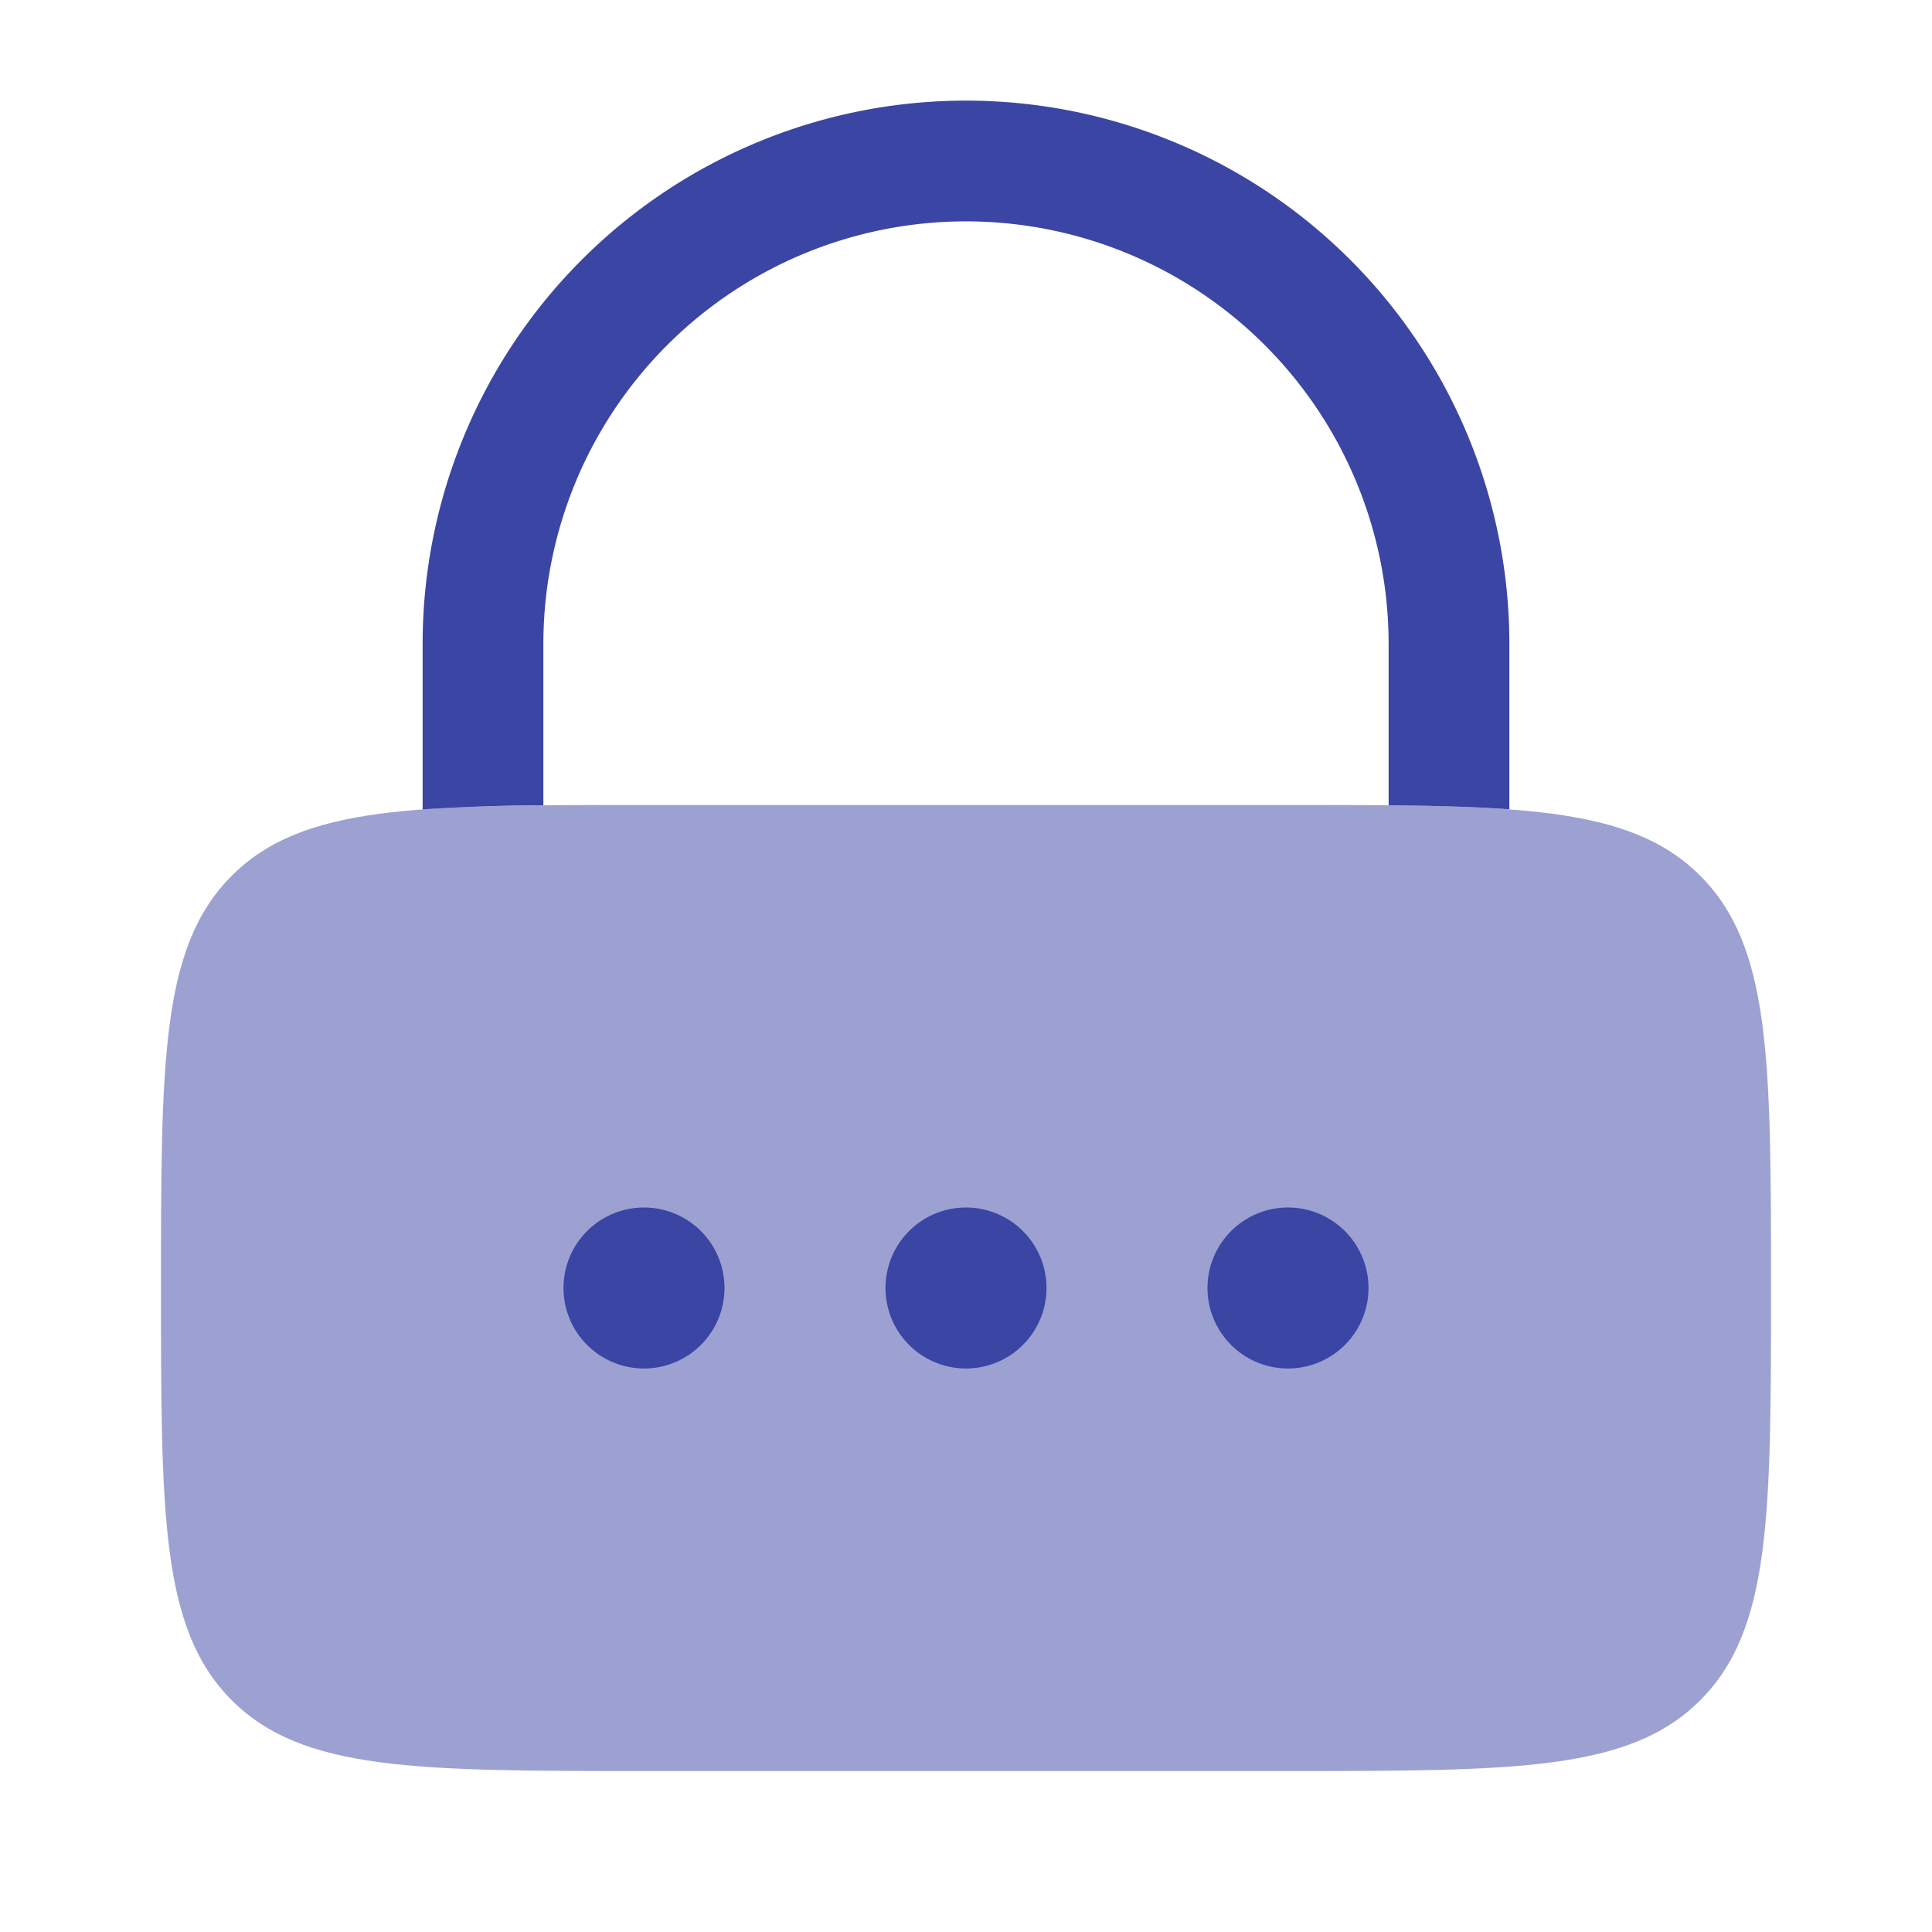
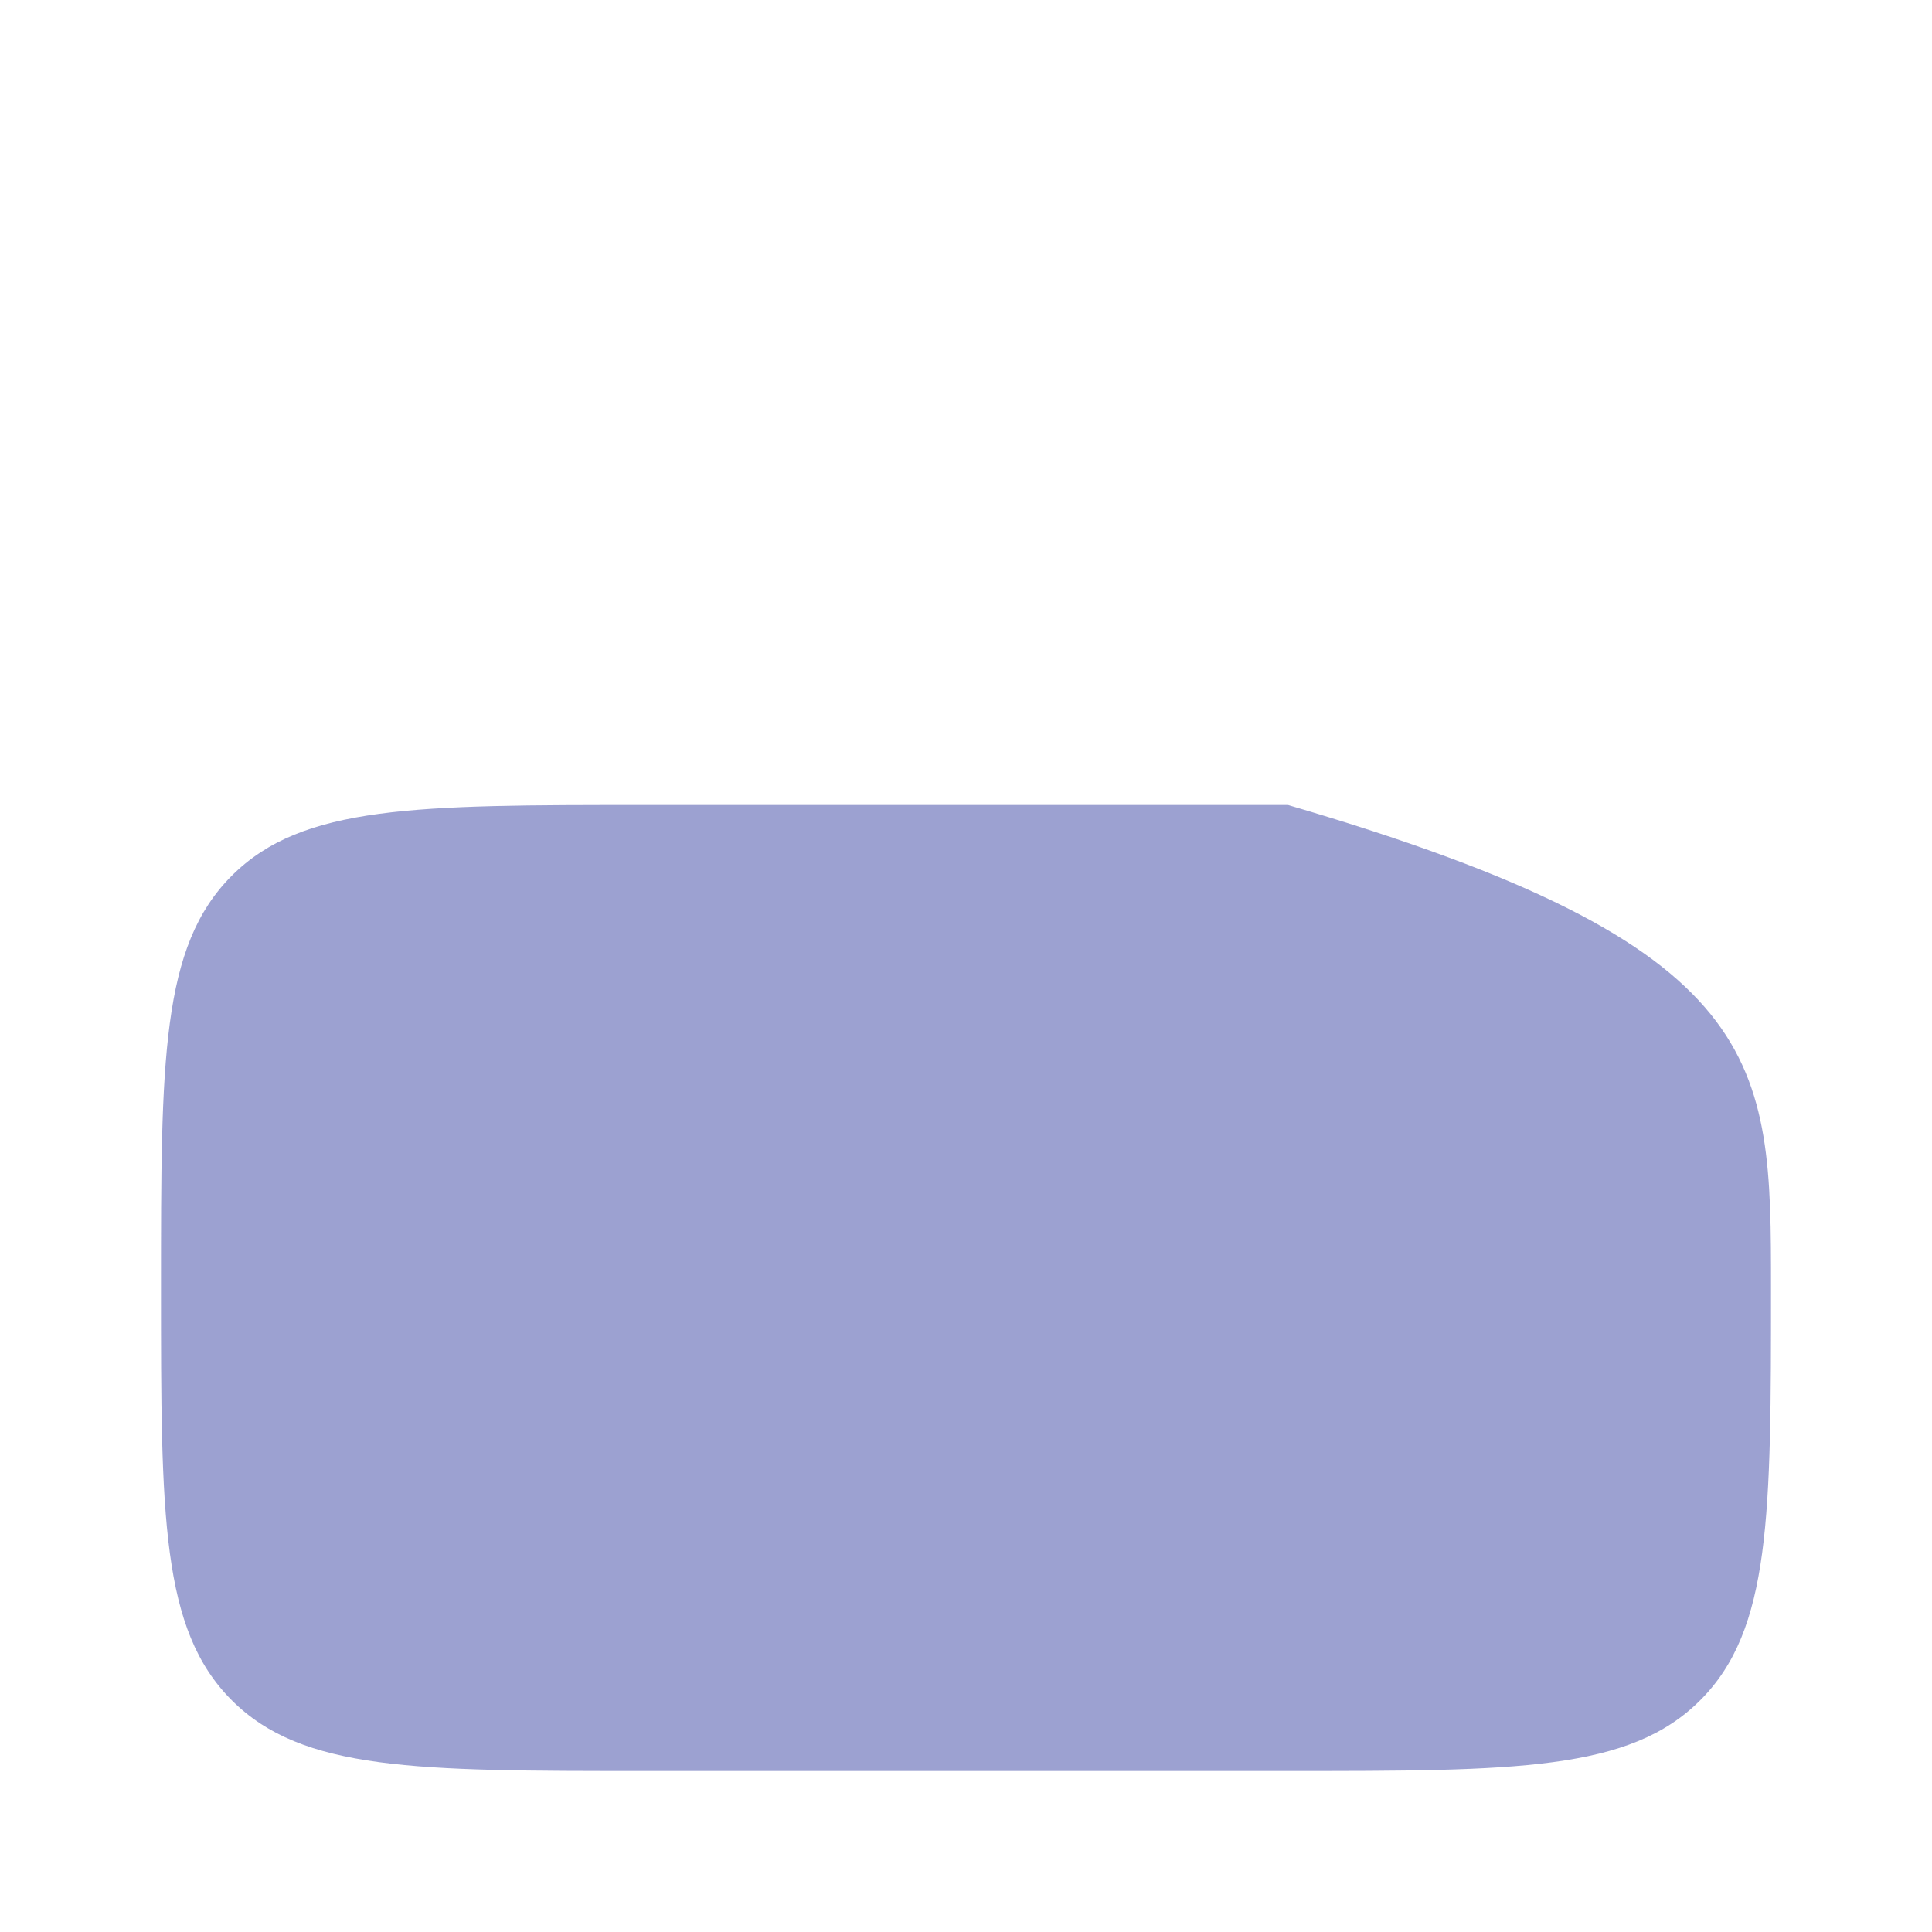
<svg xmlns="http://www.w3.org/2000/svg" width="2.1em" height="2.1em" viewBox="0 0 24 24" style="filter:url(#glow);">
  <defs>
    <filter id="glow" x="-50%" y="-50%" width="200%" height="200%">
      <feGaussianBlur in="SourceGraphic" stdDeviation="2" result="blur" />
      <feFlood flood-color="#3B45A4" result="flood" />
      <feComposite in="flood" in2="blur" operator="in" result="colorBlur" />
      <feMerge>
        <feMergeNode in="colorBlur" />
        <feMergeNode in="SourceGraphic" />
      </feMerge>
    </filter>
  </defs>
-   <path fill="#3B45A4" d="M2 16c0-2.828 0-4.243.879-5.121C3.757 10 5.172 10 8 10h8c2.828 0 4.243 0 5.121.879C22 11.757 22 13.172 22 16c0 2.828 0 4.243-.879 5.121C20.243 22 18.828 22 16 22H8c-2.828 0-4.243 0-5.121-.879C2 20.243 2 18.828 2 16" opacity=".5" />
-   <path fill="#3B45A4" d="M8 17a1 1 0 1 0 0-2a1 1 0 0 0 0 2m4 0a1 1 0 1 0 0-2a1 1 0 0 0 0 2m5-1a1 1 0 1 1-2 0a1 1 0 0 1 2 0M6.75 8a5.25 5.25 0 0 1 10.5 0v2.004c.567.005 1.064.018 1.5.05V8a6.75 6.75 0 0 0-13.5 0v2.055a23.57 23.57 0 0 1 1.5-.051z" />
+   <path fill="#3B45A4" d="M2 16c0-2.828 0-4.243.879-5.121C3.757 10 5.172 10 8 10h8C22 11.757 22 13.172 22 16c0 2.828 0 4.243-.879 5.121C20.243 22 18.828 22 16 22H8c-2.828 0-4.243 0-5.121-.879C2 20.243 2 18.828 2 16" opacity=".5" />
</svg>